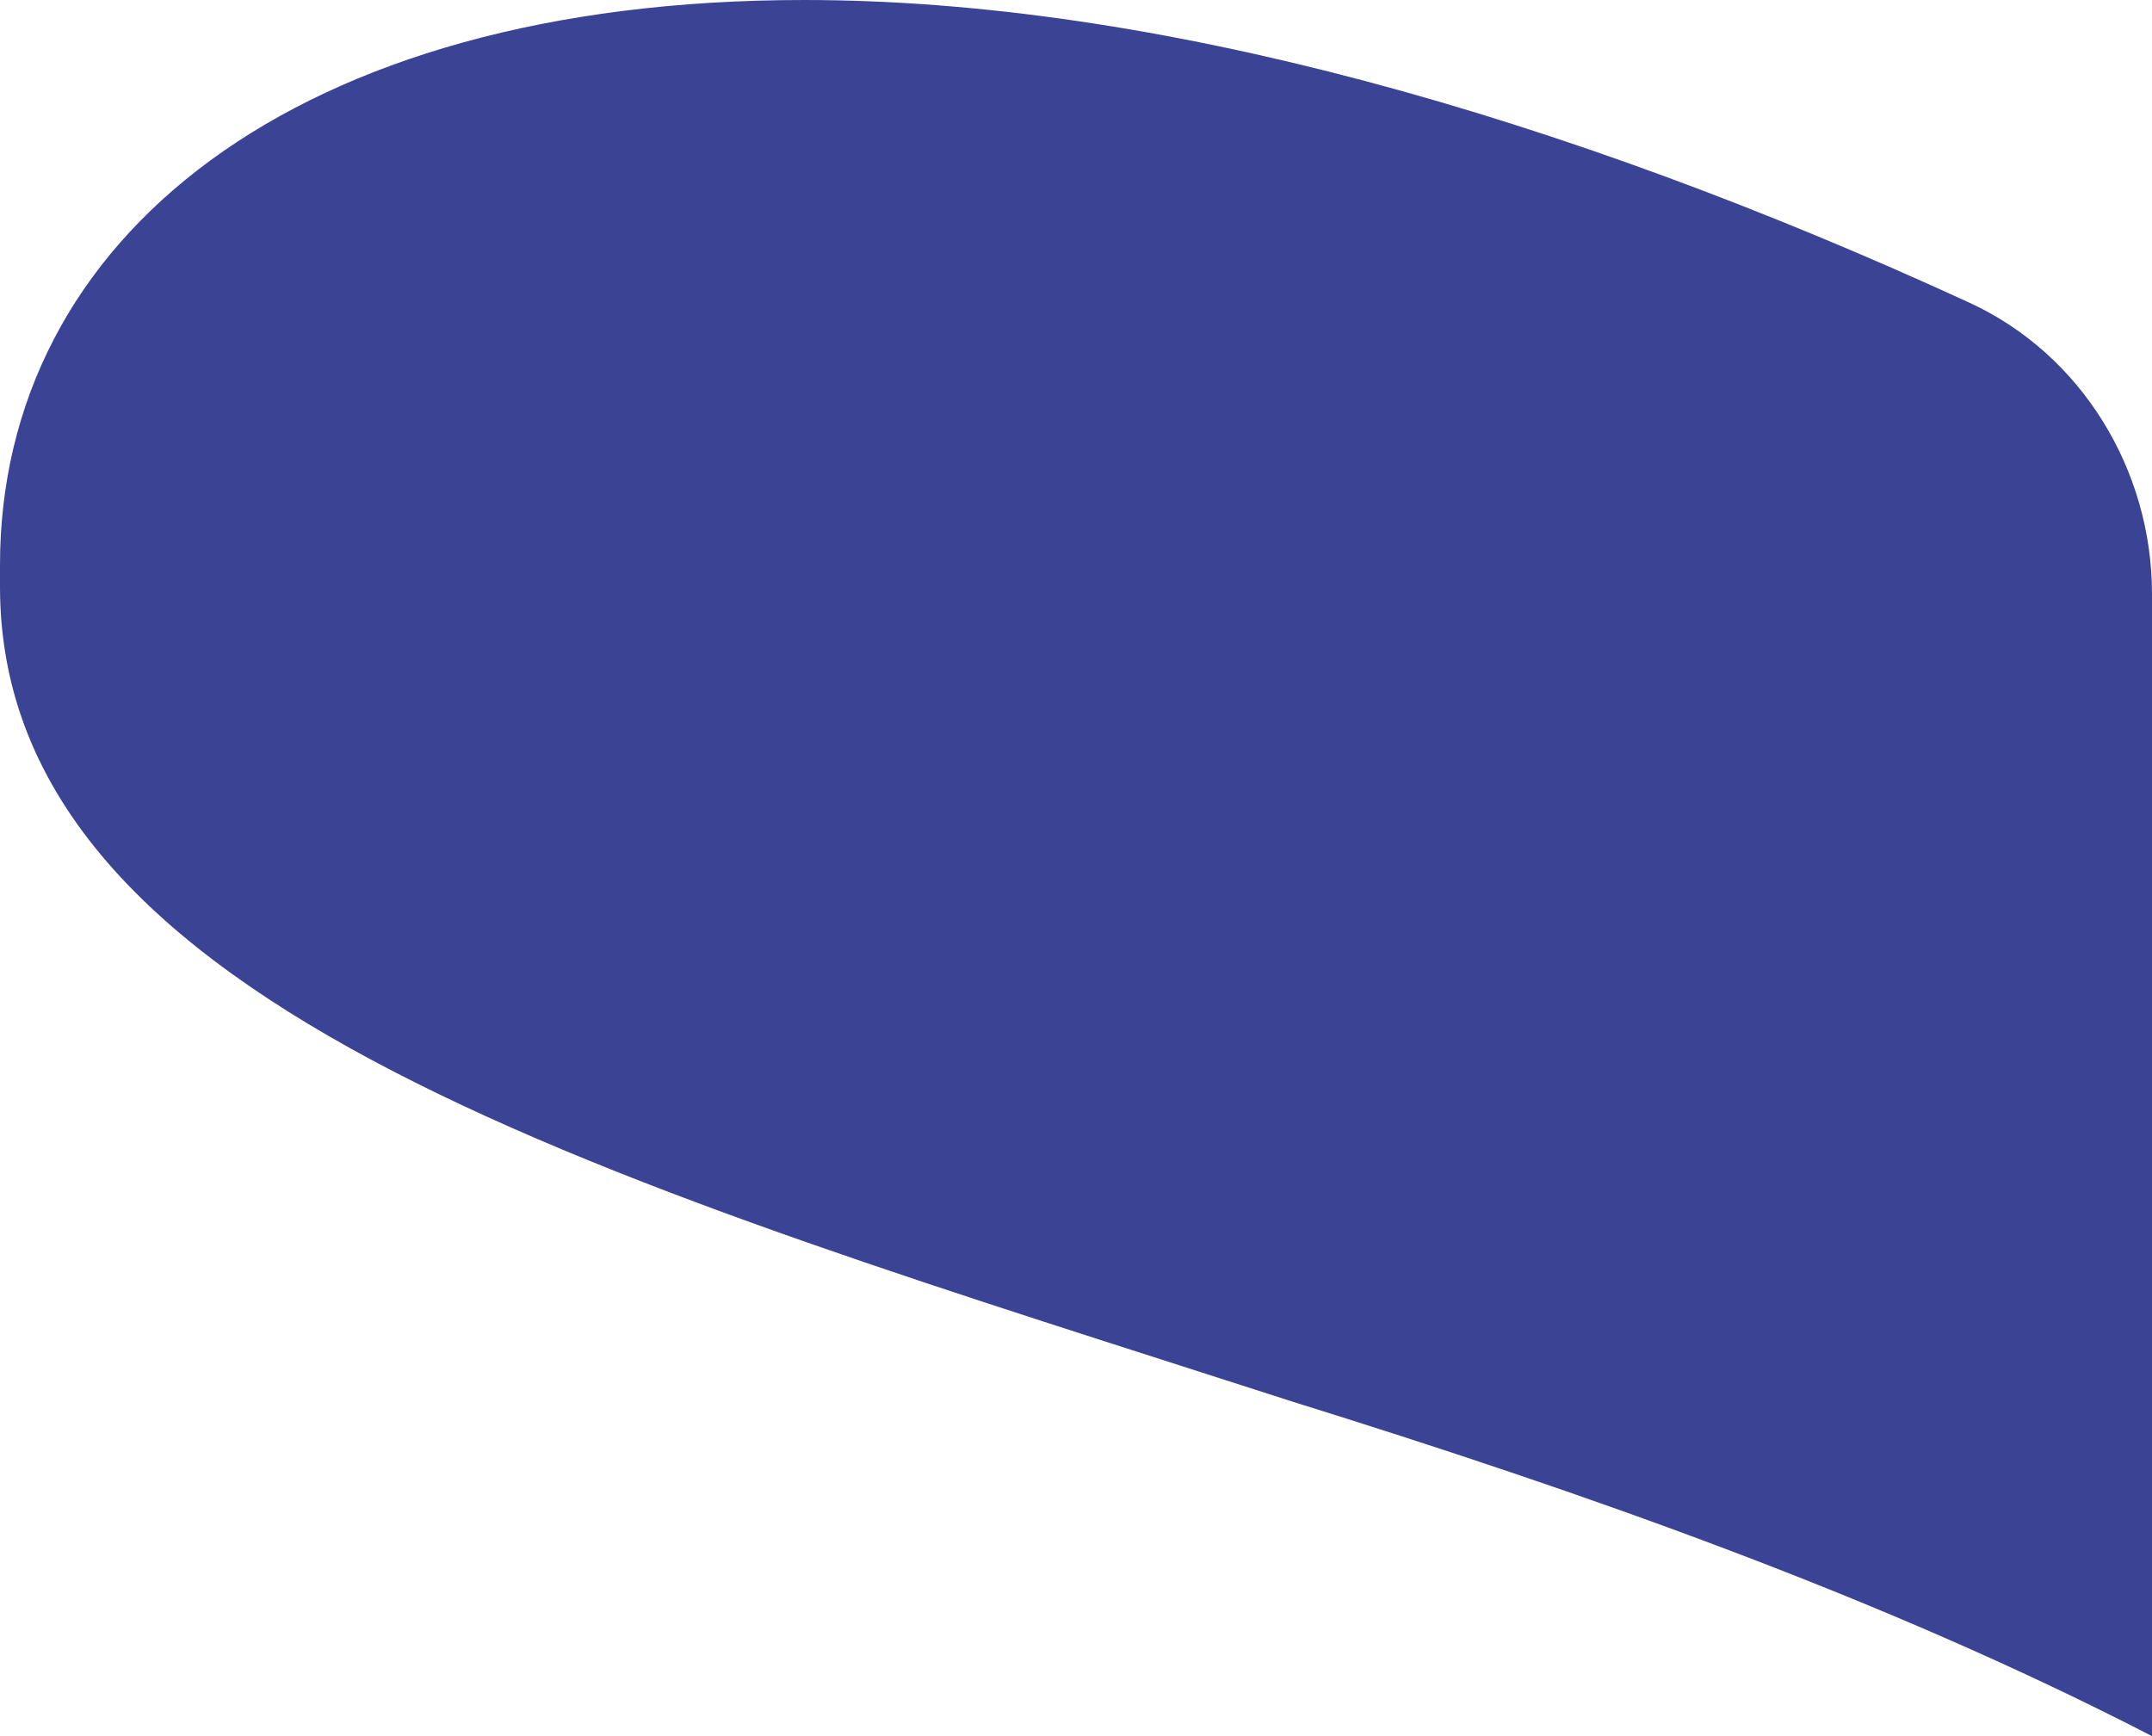
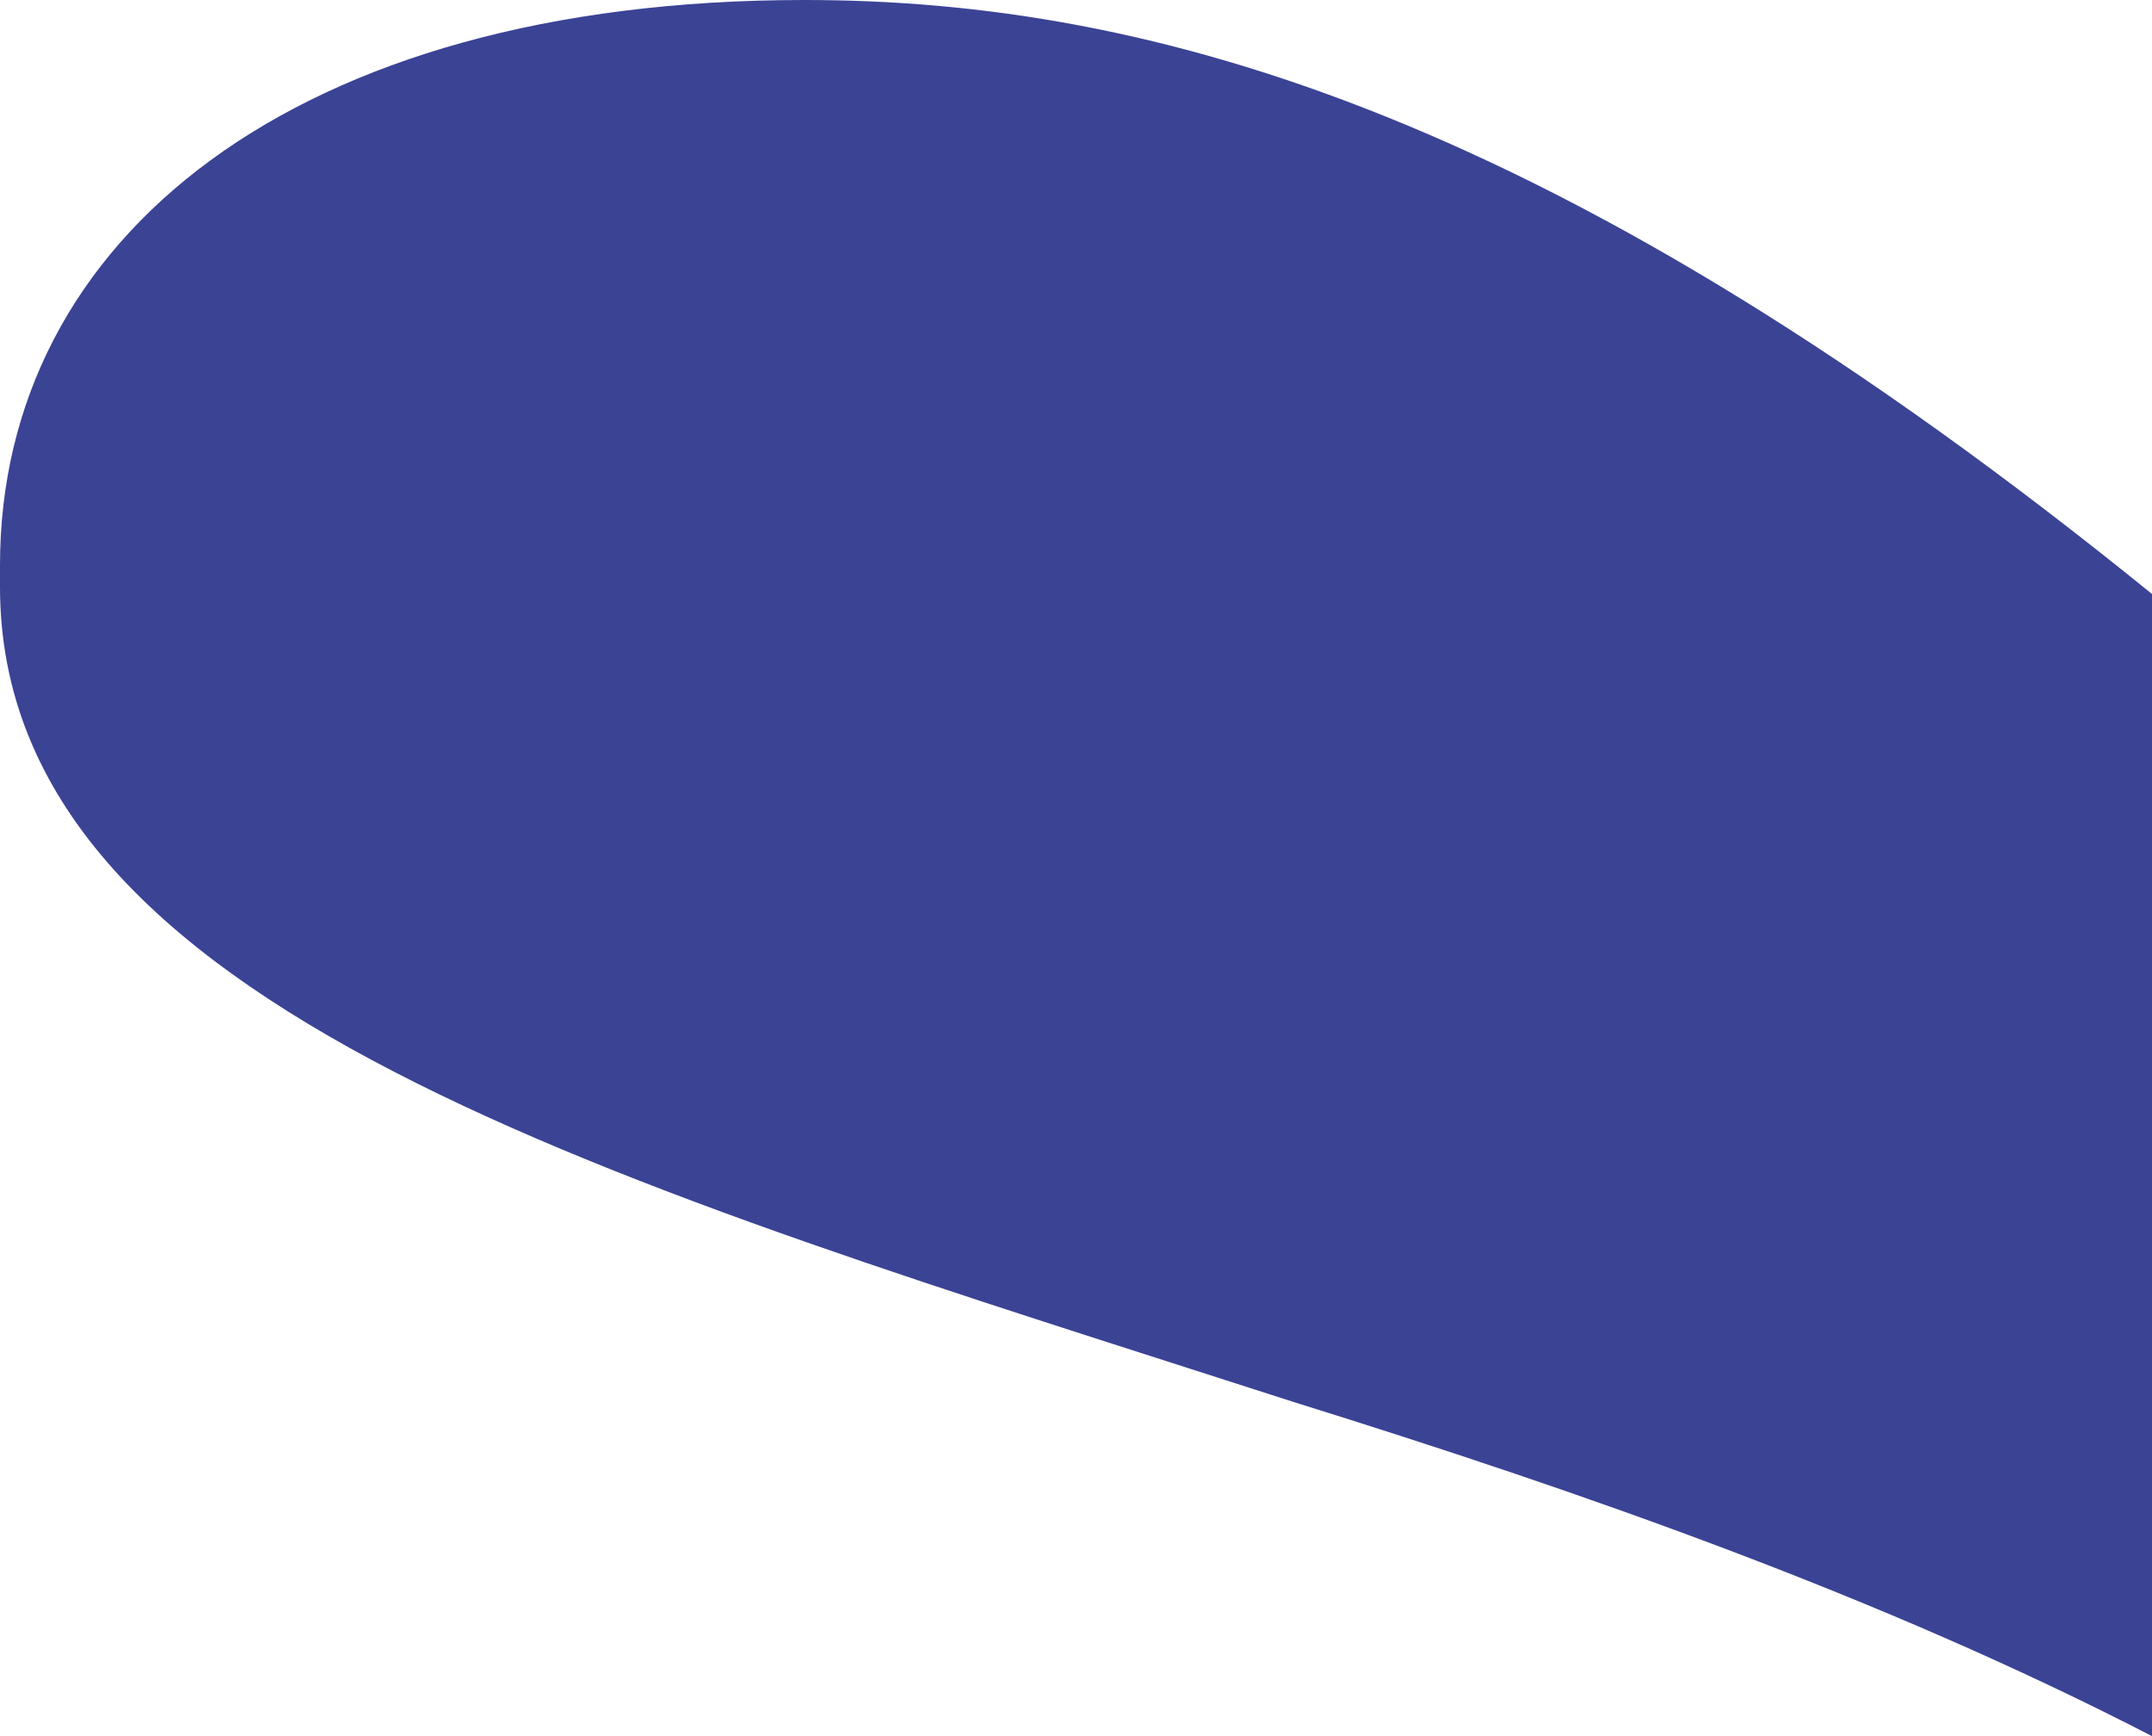
<svg xmlns="http://www.w3.org/2000/svg" width="559.85" height="451.721" viewBox="0 0 559.85 451.721">
-   <path data-name="Tracé 16" d="M559.85 451.721V154.552c0-32.206-18.258-62.357-47.53-75.809C406.219 29.938 300.245 0 209.226 0 76.333 0-.001 62.2-.001 147.039v5.627c0 110.255 161.159 155.531 336.491 212.1 74.874 23.332 152.923 50.591 223.36 86.951" fill="#3b4395" />
+   <path data-name="Tracé 16" d="M559.85 451.721V154.552C406.219 29.938 300.245 0 209.226 0 76.333 0-.001 62.2-.001 147.039v5.627c0 110.255 161.159 155.531 336.491 212.1 74.874 23.332 152.923 50.591 223.36 86.951" fill="#3b4395" />
</svg>